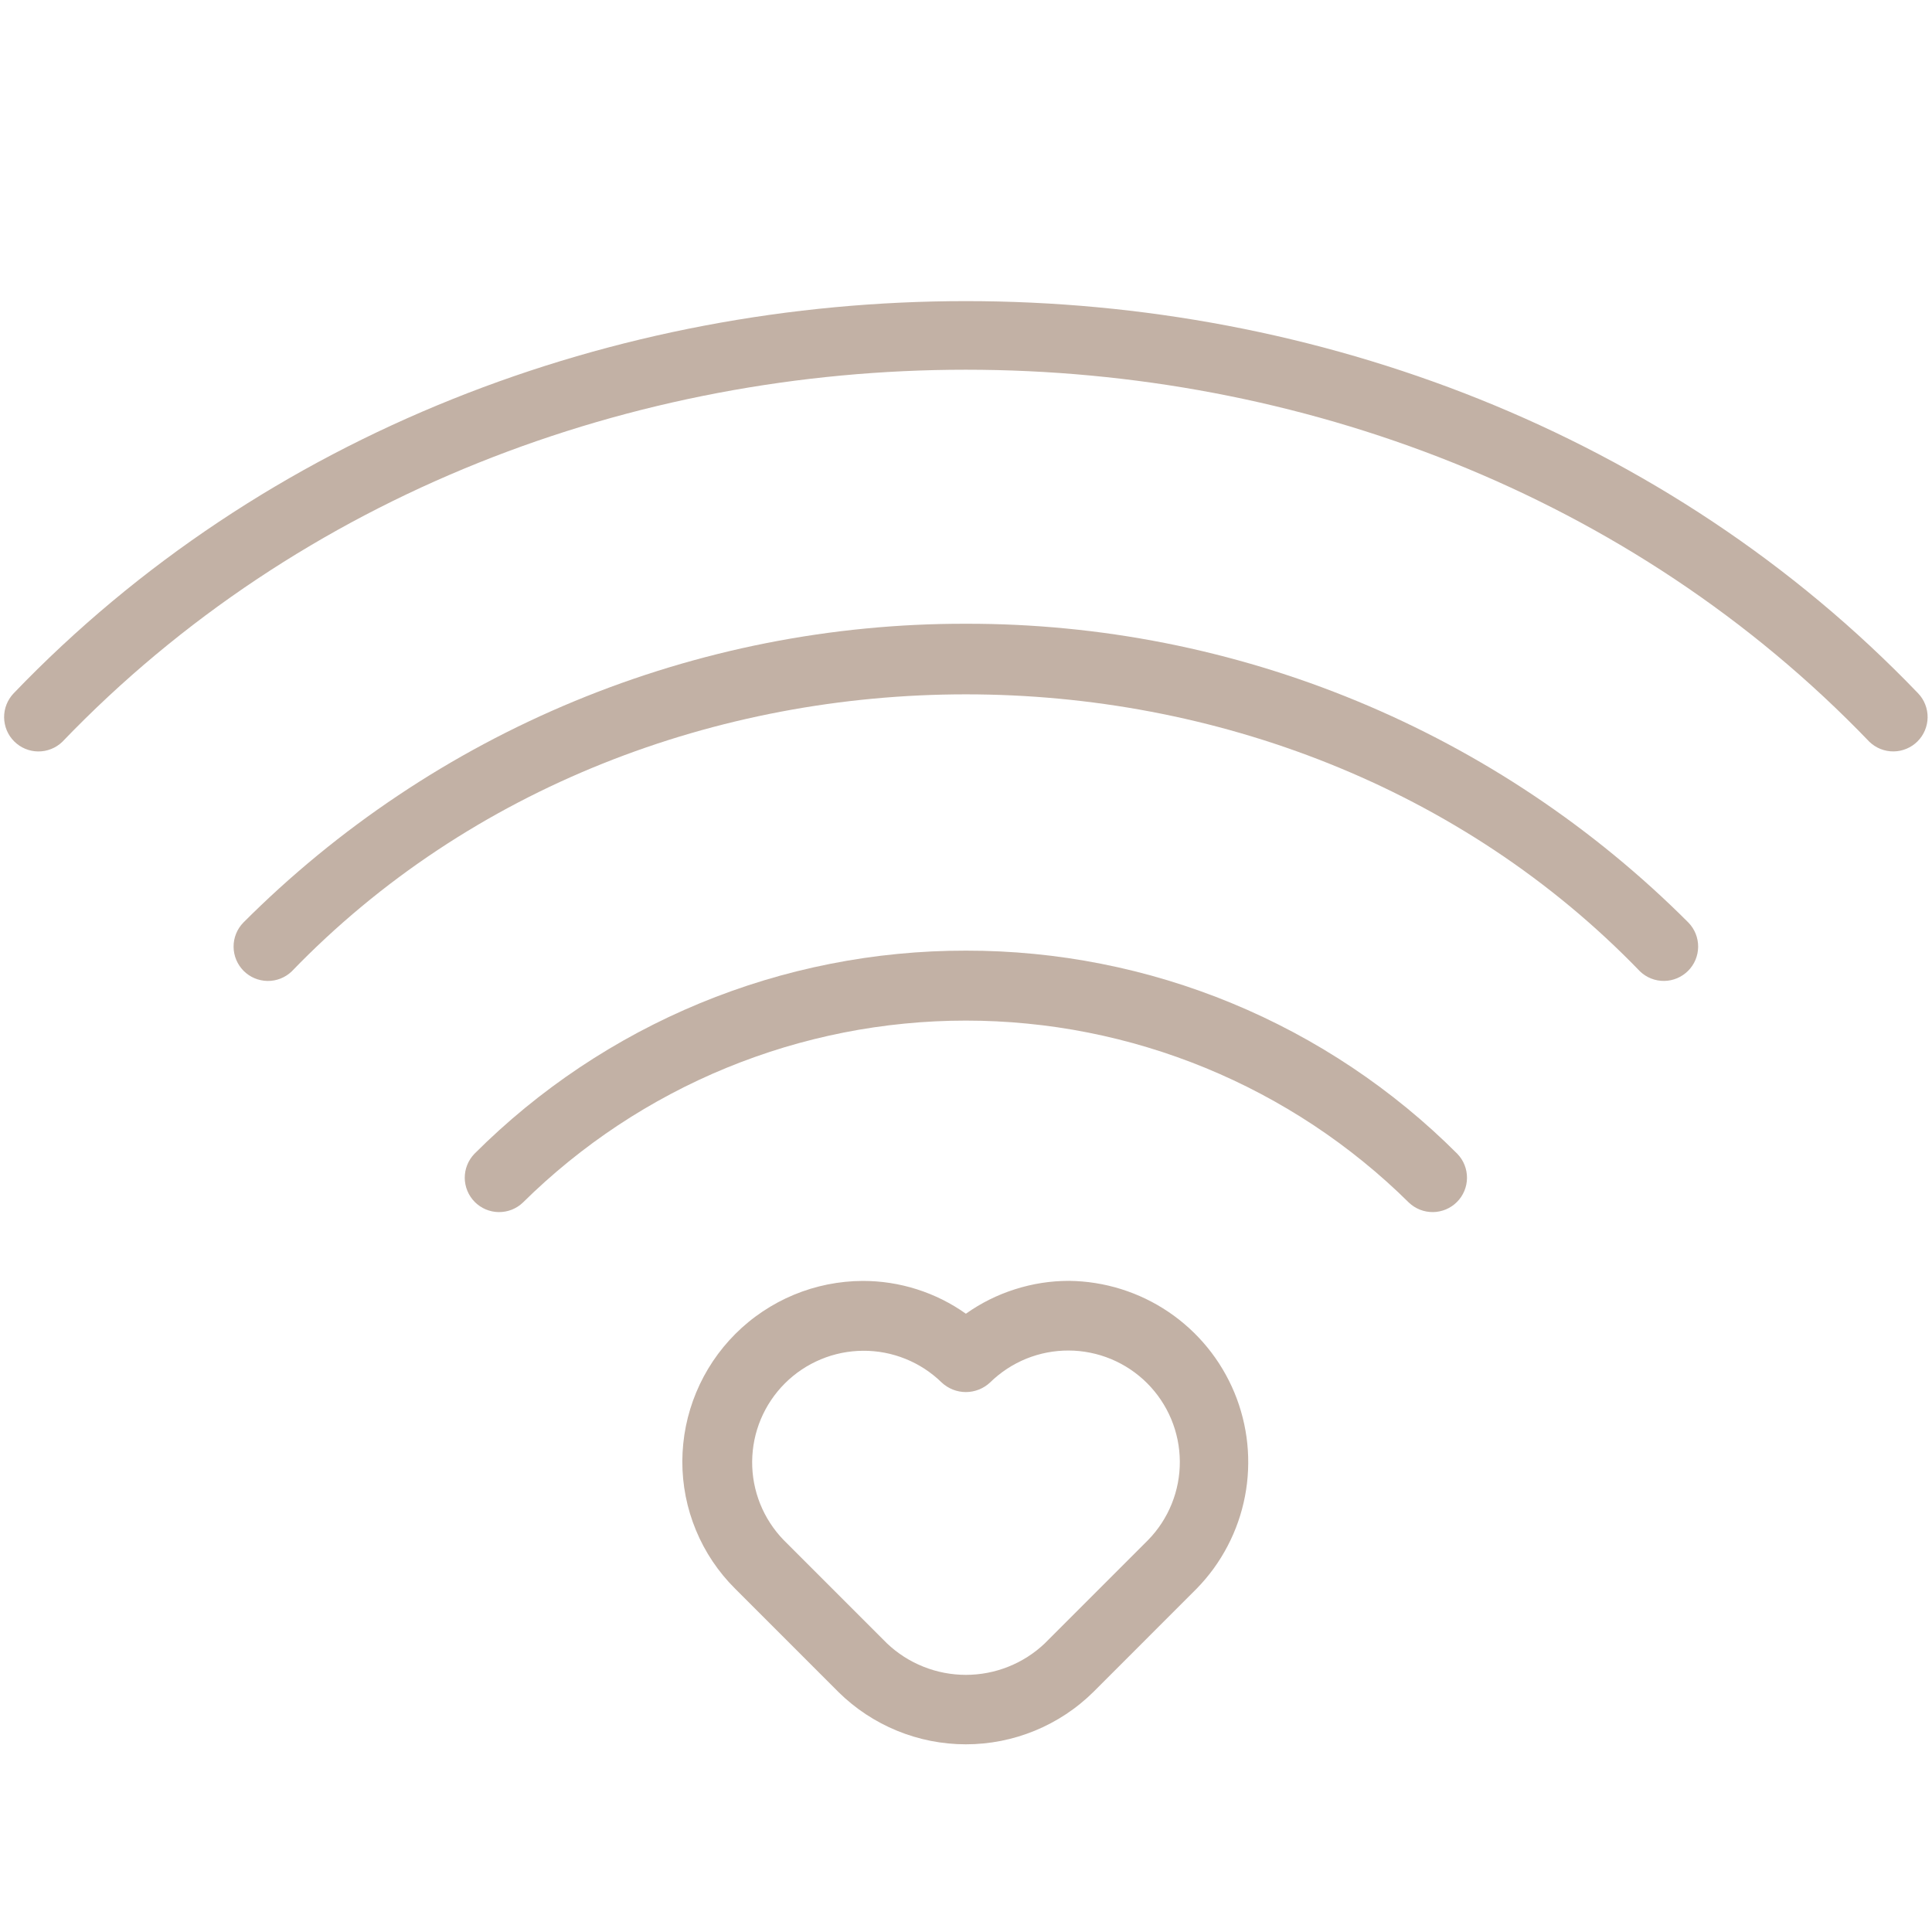
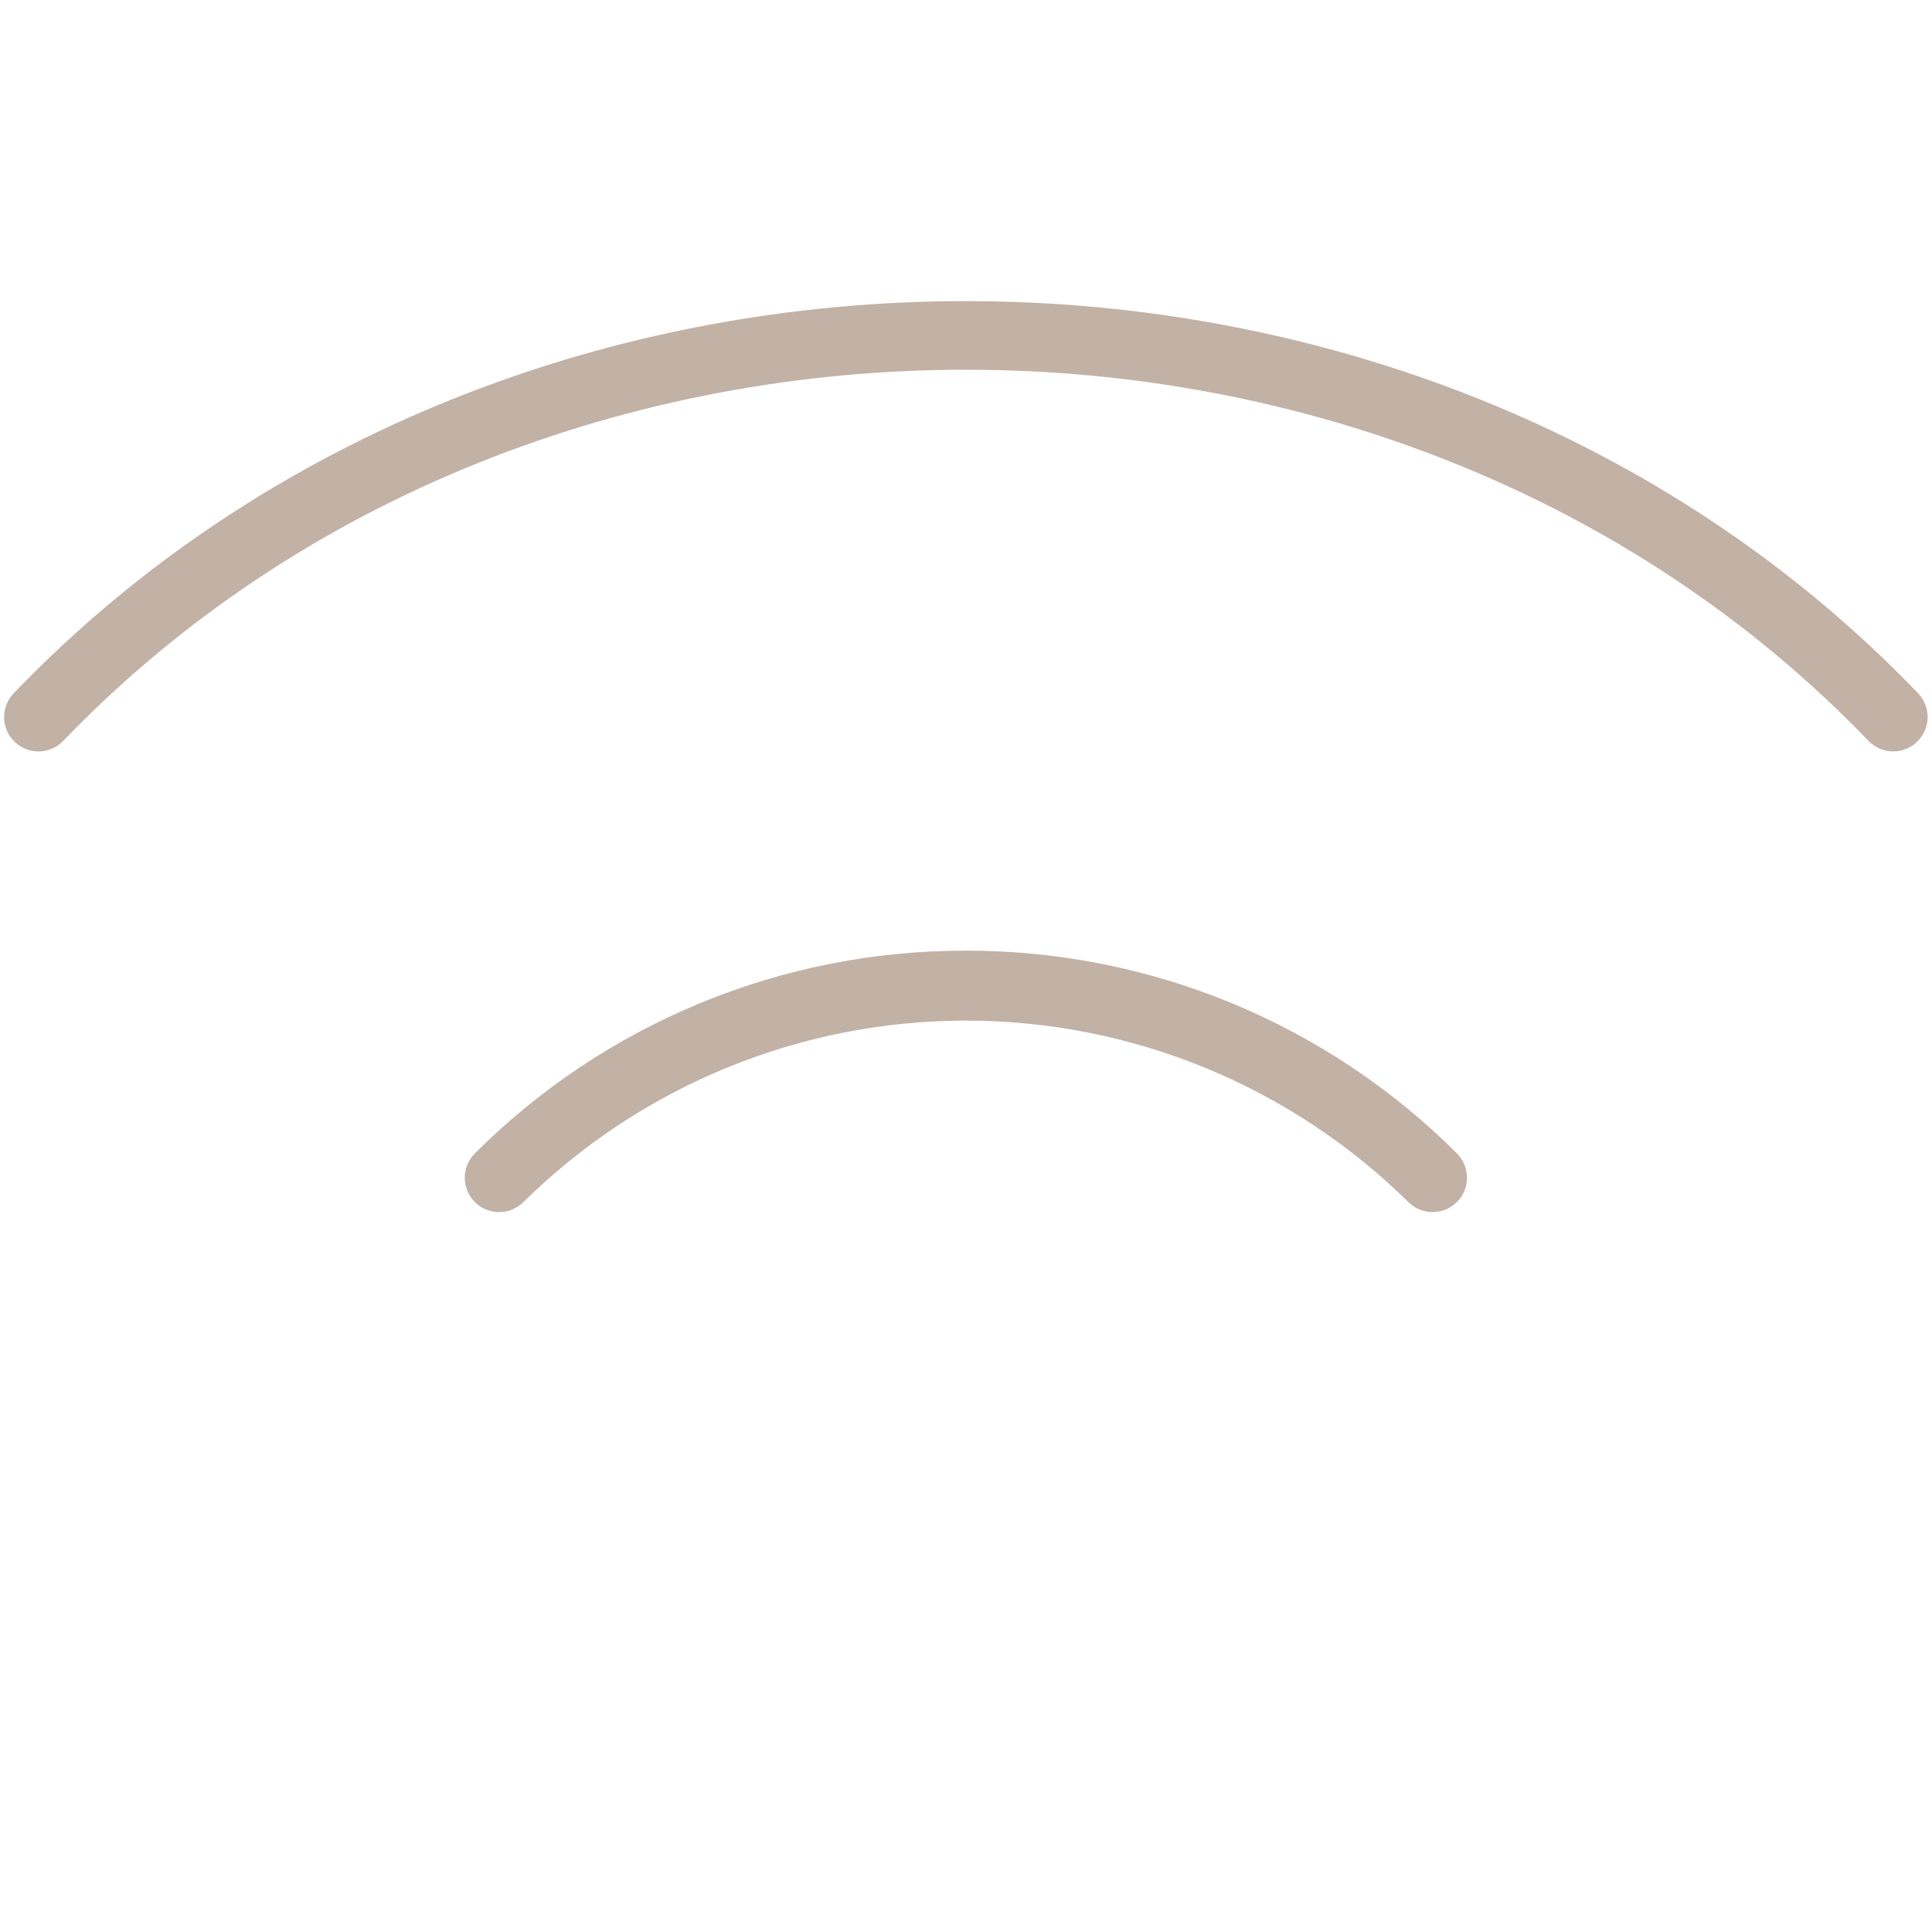
<svg xmlns="http://www.w3.org/2000/svg" width="500" zoomAndPan="magnify" viewBox="0 0 375 375" height="500" preserveAspectRatio="xMidYMid meet" version="1.0">
-   <path fill="#c2b1a5" d="M 187.477 121.07 C 180.98 121.059 174.5 121.363 168.031 121.992 C 161.566 122.617 155.145 123.562 148.773 124.82 C 142.398 126.082 136.105 127.652 129.887 129.531 C 123.668 131.414 117.559 133.594 111.555 136.078 C 105.551 138.562 99.684 141.336 93.953 144.395 C 88.223 147.457 82.66 150.793 77.258 154.406 C 71.859 158.016 66.648 161.883 61.629 166.008 C 56.609 170.133 51.805 174.492 47.215 179.09 C 46.914 179.402 46.645 179.738 46.41 180.102 C 46.176 180.465 45.977 180.848 45.816 181.25 C 45.656 181.652 45.535 182.062 45.453 182.488 C 45.375 182.914 45.336 183.344 45.34 183.777 C 45.34 184.207 45.387 184.637 45.473 185.062 C 45.559 185.484 45.684 185.895 45.852 186.297 C 46.016 186.695 46.223 187.074 46.461 187.434 C 46.703 187.793 46.973 188.129 47.277 188.434 C 47.586 188.742 47.914 189.016 48.273 189.258 C 48.633 189.5 49.012 189.707 49.41 189.875 C 49.809 190.043 50.219 190.172 50.645 190.258 C 51.066 190.348 51.496 190.395 51.926 190.402 C 52.359 190.406 52.789 190.371 53.215 190.293 C 53.641 190.215 54.055 190.094 54.457 189.938 C 54.859 189.777 55.242 189.582 55.605 189.348 C 55.969 189.113 56.309 188.848 56.621 188.551 C 125.812 116.844 249.141 116.844 318.332 188.551 C 318.645 188.852 318.984 189.117 319.348 189.348 C 319.711 189.582 320.094 189.777 320.496 189.934 C 320.898 190.094 321.312 190.211 321.738 190.289 C 322.164 190.363 322.594 190.402 323.023 190.395 C 323.457 190.391 323.887 190.344 324.309 190.254 C 324.73 190.164 325.141 190.035 325.539 189.867 C 325.938 189.699 326.316 189.492 326.672 189.25 C 327.031 189.008 327.363 188.734 327.668 188.43 C 327.973 188.121 328.246 187.789 328.484 187.43 C 328.727 187.07 328.93 186.691 329.094 186.293 C 329.262 185.891 329.387 185.48 329.473 185.059 C 329.559 184.633 329.605 184.207 329.609 183.773 C 329.613 183.34 329.574 182.914 329.492 182.488 C 329.414 182.062 329.293 181.648 329.133 181.25 C 328.973 180.848 328.773 180.465 328.539 180.102 C 328.305 179.738 328.039 179.402 327.738 179.09 C 323.148 174.492 318.344 170.133 313.324 166.008 C 308.305 161.883 303.094 158.016 297.695 154.406 C 292.293 150.793 286.727 147.457 281 144.395 C 275.27 141.336 269.402 138.562 263.398 136.078 C 257.395 133.594 251.285 131.414 245.066 129.531 C 238.848 127.652 232.551 126.082 226.18 124.82 C 219.805 123.562 213.387 122.617 206.922 121.992 C 200.453 121.363 193.973 121.059 187.477 121.07 Z M 187.477 121.07 " fill-opacity="1" fill-rule="nonzero" />
  <path fill="#c2b1a5" d="M 372.293 134.562 C 274.898 33.074 100.051 33.078 2.66 134.562 C 2.359 134.875 2.094 135.215 1.859 135.578 C 1.625 135.941 1.426 136.324 1.27 136.727 C 1.109 137.129 0.988 137.539 0.91 137.965 C 0.832 138.391 0.793 138.82 0.797 139.254 C 0.801 139.684 0.848 140.113 0.938 140.535 C 1.023 140.961 1.152 141.371 1.316 141.77 C 1.484 142.168 1.691 142.547 1.93 142.906 C 2.172 143.266 2.445 143.598 2.754 143.902 C 3.059 144.207 3.391 144.48 3.75 144.723 C 4.109 144.965 4.488 145.168 4.887 145.336 C 5.285 145.504 5.695 145.629 6.121 145.719 C 6.543 145.805 6.973 145.852 7.402 145.855 C 7.836 145.859 8.266 145.82 8.691 145.742 C 9.113 145.664 9.527 145.543 9.93 145.383 C 10.332 145.227 10.715 145.027 11.078 144.793 C 11.441 144.559 11.781 144.293 12.09 143.992 C 104.52 47.684 270.434 47.688 362.863 143.996 C 363.176 144.293 363.512 144.562 363.875 144.793 C 364.238 145.027 364.621 145.223 365.023 145.383 C 365.426 145.539 365.84 145.66 366.266 145.738 C 366.688 145.816 367.117 145.852 367.551 145.848 C 367.98 145.844 368.41 145.797 368.832 145.711 C 369.254 145.621 369.664 145.492 370.062 145.328 C 370.461 145.16 370.84 144.953 371.199 144.715 C 371.559 144.473 371.891 144.199 372.195 143.895 C 372.5 143.59 372.773 143.258 373.016 142.898 C 373.254 142.539 373.461 142.16 373.625 141.762 C 373.793 141.363 373.922 140.953 374.008 140.531 C 374.098 140.105 374.145 139.68 374.148 139.246 C 374.152 138.816 374.117 138.387 374.035 137.961 C 373.957 137.539 373.84 137.125 373.68 136.723 C 373.523 136.32 373.324 135.938 373.094 135.574 C 372.859 135.211 372.594 134.871 372.293 134.562 Z M 372.293 134.562 " fill-opacity="1" fill-rule="nonzero" />
  <path fill="#c2b1a5" d="M 187.477 184.52 C 183.059 184.512 178.652 184.723 174.254 185.152 C 169.859 185.578 165.492 186.219 161.16 187.078 C 156.824 187.934 152.543 189 148.316 190.277 C 144.086 191.559 139.934 193.039 135.848 194.727 C 131.766 196.414 127.777 198.301 123.879 200.379 C 119.984 202.461 116.199 204.727 112.523 207.18 C 108.852 209.633 105.305 212.262 101.891 215.062 C 98.477 217.867 95.207 220.828 92.082 223.953 C 91.785 224.266 91.516 224.602 91.281 224.965 C 91.047 225.328 90.848 225.711 90.688 226.113 C 90.523 226.512 90.406 226.926 90.324 227.352 C 90.242 227.777 90.207 228.207 90.207 228.637 C 90.211 229.07 90.254 229.5 90.344 229.922 C 90.43 230.348 90.555 230.758 90.723 231.156 C 90.887 231.559 91.09 231.938 91.332 232.297 C 91.57 232.656 91.844 232.988 92.148 233.297 C 92.453 233.605 92.785 233.879 93.145 234.121 C 93.5 234.363 93.879 234.57 94.277 234.738 C 94.676 234.906 95.086 235.035 95.512 235.125 C 95.934 235.211 96.363 235.262 96.793 235.266 C 97.227 235.27 97.656 235.234 98.082 235.156 C 98.508 235.078 98.922 234.961 99.324 234.805 C 99.727 234.645 100.109 234.449 100.477 234.215 C 100.84 233.984 101.18 233.719 101.492 233.418 C 102.902 232.023 104.352 230.66 105.828 229.336 C 107.309 228.008 108.82 226.719 110.363 225.465 C 111.906 224.215 113.477 223 115.078 221.824 C 116.68 220.648 118.309 219.512 119.965 218.414 C 121.625 217.316 123.305 216.262 125.016 215.246 C 126.723 214.234 128.453 213.262 130.211 212.332 C 131.965 211.398 133.742 210.512 135.543 209.668 C 137.34 208.824 139.16 208.027 140.996 207.273 C 142.836 206.516 144.691 205.809 146.562 205.145 C 148.438 204.477 150.324 203.859 152.227 203.285 C 154.129 202.715 156.043 202.188 157.973 201.711 C 159.902 201.23 161.84 200.797 163.789 200.414 C 165.738 200.027 167.695 199.691 169.66 199.402 C 171.629 199.113 173.598 198.871 175.578 198.68 C 177.555 198.484 179.535 198.34 181.52 198.242 C 183.504 198.145 185.488 198.098 187.477 198.098 C 189.465 198.098 191.449 198.145 193.434 198.242 C 195.418 198.34 197.398 198.484 199.379 198.68 C 201.355 198.871 203.328 199.113 205.293 199.402 C 207.258 199.691 209.215 200.027 211.164 200.414 C 213.113 200.797 215.055 201.23 216.98 201.711 C 218.91 202.188 220.824 202.715 222.727 203.289 C 224.629 203.859 226.52 204.48 228.391 205.145 C 230.262 205.809 232.117 206.52 233.957 207.273 C 235.793 208.027 237.613 208.828 239.41 209.672 C 241.211 210.516 242.988 211.402 244.742 212.332 C 246.5 213.262 248.23 214.234 249.938 215.25 C 251.648 216.262 253.332 217.32 254.988 218.414 C 256.645 219.512 258.273 220.648 259.875 221.824 C 261.477 223 263.047 224.215 264.59 225.469 C 266.133 226.719 267.645 228.008 269.125 229.336 C 270.602 230.66 272.051 232.023 273.461 233.422 C 273.777 233.719 274.113 233.984 274.48 234.219 C 274.844 234.449 275.227 234.645 275.629 234.805 C 276.031 234.961 276.445 235.078 276.871 235.156 C 277.297 235.234 277.727 235.27 278.16 235.266 C 278.59 235.258 279.02 235.211 279.441 235.121 C 279.863 235.031 280.277 234.902 280.676 234.734 C 281.07 234.566 281.449 234.359 281.809 234.117 C 282.168 233.875 282.5 233.602 282.805 233.293 C 283.109 232.988 283.379 232.656 283.621 232.297 C 283.859 231.934 284.062 231.555 284.23 231.156 C 284.395 230.758 284.523 230.344 284.609 229.922 C 284.695 229.5 284.738 229.07 284.742 228.637 C 284.746 228.203 284.707 227.777 284.625 227.352 C 284.547 226.926 284.426 226.512 284.266 226.113 C 284.105 225.711 283.906 225.328 283.672 224.965 C 283.438 224.602 283.168 224.266 282.867 223.953 C 279.746 220.828 276.477 217.867 273.062 215.062 C 269.645 212.262 266.102 209.633 262.43 207.18 C 258.754 204.727 254.969 202.461 251.074 200.379 C 247.176 198.301 243.188 196.414 239.102 194.727 C 235.02 193.039 230.867 191.559 226.637 190.277 C 222.41 189 218.129 187.934 213.793 187.078 C 209.461 186.219 205.094 185.578 200.699 185.152 C 196.301 184.723 191.895 184.512 187.477 184.52 Z M 187.477 184.52 " fill-opacity="1" fill-rule="nonzero" />
-   <path fill="#c2b1a5" d="M 207.5 248.613 C 203.914 248.613 200.414 249.16 196.996 250.25 C 193.578 251.336 190.406 252.918 187.48 254.992 C 184.555 252.918 181.383 251.34 177.965 250.25 C 174.547 249.164 171.047 248.625 167.457 248.625 C 166.312 248.629 165.172 248.688 164.031 248.805 C 162.891 248.922 161.762 249.09 160.637 249.316 C 159.516 249.543 158.406 249.824 157.309 250.156 C 156.215 250.492 155.137 250.879 154.078 251.32 C 153.023 251.758 151.988 252.25 150.98 252.789 C 149.969 253.332 148.988 253.922 148.035 254.559 C 147.086 255.195 146.164 255.875 145.281 256.602 C 144.395 257.328 143.547 258.098 142.738 258.906 C 141.926 259.719 141.156 260.566 140.43 261.449 C 139.703 262.336 139.02 263.254 138.383 264.203 C 137.746 265.156 137.156 266.137 136.613 267.145 C 136.074 268.156 135.582 269.188 135.141 270.246 C 134.699 271.305 134.312 272.379 133.977 273.477 C 133.641 274.57 133.359 275.68 133.133 276.801 C 132.906 277.926 132.734 279.055 132.621 280.195 C 132.504 281.336 132.445 282.477 132.438 283.625 C 132.434 285.922 132.652 288.195 133.094 290.449 C 133.539 292.703 134.203 294.895 135.082 297.016 C 135.961 299.141 137.039 301.156 138.316 303.062 C 139.598 304.973 141.051 306.738 142.68 308.355 L 162.742 328.422 C 163.555 329.227 164.406 329.988 165.297 330.707 C 166.184 331.43 167.105 332.105 168.059 332.734 C 169.012 333.363 169.996 333.945 171.008 334.48 C 172.016 335.016 173.051 335.5 174.109 335.934 C 175.168 336.367 176.242 336.75 177.34 337.078 C 178.434 337.41 179.543 337.684 180.664 337.906 C 181.785 338.125 182.918 338.293 184.055 338.402 C 185.191 338.516 186.332 338.57 187.477 338.57 C 188.621 338.57 189.762 338.516 190.898 338.402 C 192.035 338.293 193.168 338.125 194.289 337.906 C 195.41 337.684 196.52 337.406 197.613 337.078 C 198.711 336.75 199.785 336.367 200.844 335.934 C 201.902 335.5 202.938 335.016 203.945 334.48 C 204.957 333.945 205.941 333.363 206.895 332.734 C 207.848 332.102 208.77 331.43 209.656 330.707 C 210.547 329.988 211.395 329.227 212.211 328.422 L 232.273 308.355 C 233.469 307.133 234.57 305.824 235.578 304.441 C 236.582 303.055 237.484 301.602 238.277 300.082 C 239.07 298.566 239.75 297 240.316 295.383 C 240.879 293.766 241.324 292.117 241.648 290.434 C 241.973 288.75 242.172 287.055 242.246 285.344 C 242.324 283.633 242.273 281.926 242.102 280.223 C 241.93 278.52 241.633 276.836 241.211 275.176 C 240.793 273.516 240.258 271.895 239.602 270.312 C 238.945 268.73 238.176 267.203 237.297 265.734 C 236.418 264.262 235.438 262.863 234.355 261.539 C 233.27 260.211 232.098 258.969 230.832 257.816 C 229.566 256.66 228.227 255.602 226.809 254.645 C 225.387 253.684 223.906 252.832 222.363 252.09 C 220.82 251.348 219.23 250.723 217.598 250.211 C 215.961 249.699 214.301 249.312 212.605 249.043 C 210.914 248.773 209.215 248.633 207.5 248.613 Z M 222.84 298.926 L 202.777 318.992 C 202.266 319.477 201.734 319.934 201.18 320.367 C 200.625 320.801 200.051 321.207 199.461 321.586 C 198.867 321.965 198.258 322.316 197.633 322.637 C 197.004 322.957 196.367 323.246 195.711 323.508 C 195.059 323.77 194.395 323.996 193.719 324.195 C 193.043 324.391 192.359 324.559 191.668 324.691 C 190.98 324.824 190.281 324.922 189.582 324.988 C 188.883 325.055 188.18 325.09 187.477 325.09 C 186.773 325.09 186.07 325.055 185.371 324.988 C 184.672 324.922 183.973 324.824 183.285 324.691 C 182.594 324.559 181.91 324.391 181.234 324.195 C 180.559 323.996 179.895 323.77 179.242 323.508 C 178.586 323.246 177.945 322.957 177.32 322.637 C 176.695 322.316 176.086 321.965 175.492 321.586 C 174.898 321.207 174.328 320.801 173.773 320.367 C 173.219 319.934 172.688 319.477 172.176 318.992 L 152.113 298.926 C 151.621 298.422 151.156 297.895 150.719 297.344 C 150.281 296.793 149.871 296.223 149.488 295.633 C 149.105 295.047 148.75 294.438 148.426 293.812 C 148.102 293.191 147.809 292.551 147.547 291.898 C 147.285 291.246 147.059 290.582 146.859 289.906 C 146.664 289.234 146.5 288.551 146.367 287.859 C 146.238 287.168 146.141 286.473 146.078 285.773 C 146.016 285.07 145.988 284.371 145.992 283.668 C 146 282.965 146.039 282.262 146.113 281.562 C 146.188 280.863 146.293 280.172 146.434 279.48 C 146.574 278.793 146.75 278.113 146.957 277.441 C 147.164 276.77 147.406 276.109 147.676 275.461 C 147.949 274.812 148.254 274.18 148.586 273.559 C 148.918 272.941 149.281 272.34 149.676 271.758 C 150.066 271.172 150.488 270.609 150.934 270.066 C 151.383 269.523 151.852 269.004 152.352 268.508 C 152.848 268.012 153.371 267.539 153.914 267.094 C 154.457 266.648 155.02 266.23 155.605 265.84 C 156.188 265.449 156.789 265.086 157.41 264.754 C 158.031 264.422 158.664 264.121 159.312 263.852 C 159.961 263.578 160.621 263.34 161.293 263.133 C 161.969 262.93 162.648 262.754 163.336 262.613 C 164.027 262.477 164.719 262.367 165.418 262.297 C 166.117 262.223 166.82 262.188 167.523 262.184 C 168.227 262.176 168.926 262.207 169.629 262.273 C 170.328 262.336 171.023 262.434 171.715 262.566 C 172.406 262.699 173.086 262.863 173.762 263.062 C 174.438 263.262 175.098 263.492 175.75 263.754 C 176.402 264.016 177.039 264.312 177.664 264.637 C 178.289 264.961 178.895 265.316 179.484 265.699 C 180.07 266.086 180.641 266.496 181.188 266.938 C 181.738 267.375 182.266 267.84 182.766 268.332 C 183.082 268.629 183.422 268.895 183.789 269.125 C 184.156 269.359 184.539 269.555 184.941 269.715 C 185.348 269.875 185.762 269.996 186.188 270.078 C 186.613 270.156 187.043 270.199 187.477 270.199 C 187.91 270.199 188.34 270.156 188.766 270.074 C 189.191 269.992 189.605 269.871 190.008 269.711 C 190.41 269.551 190.797 269.355 191.16 269.121 C 191.527 268.891 191.867 268.625 192.184 268.328 C 192.684 267.832 193.211 267.367 193.762 266.926 C 194.309 266.484 194.879 266.07 195.465 265.684 C 196.055 265.297 196.66 264.938 197.285 264.613 C 197.91 264.285 198.547 263.988 199.199 263.723 C 199.852 263.461 200.516 263.227 201.191 263.027 C 201.867 262.828 202.551 262.66 203.242 262.527 C 203.934 262.395 204.633 262.293 205.332 262.23 C 206.035 262.164 206.738 262.133 207.441 262.137 C 208.145 262.137 208.848 262.176 209.547 262.246 C 210.25 262.32 210.945 262.426 211.637 262.566 C 212.324 262.703 213.008 262.879 213.68 263.082 C 214.355 263.289 215.016 263.527 215.668 263.797 C 216.316 264.07 216.953 264.371 217.574 264.703 C 218.195 265.035 218.797 265.398 219.383 265.789 C 219.969 266.18 220.535 266.602 221.078 267.047 C 221.625 267.492 222.145 267.965 222.645 268.465 C 223.141 268.961 223.617 269.48 224.062 270.027 C 224.512 270.57 224.93 271.133 225.324 271.719 C 225.715 272.305 226.078 272.906 226.414 273.527 C 226.746 274.145 227.051 274.781 227.324 275.43 C 227.594 276.082 227.836 276.742 228.043 277.414 C 228.25 278.09 228.422 278.77 228.566 279.461 C 228.707 280.148 228.812 280.844 228.887 281.547 C 228.957 282.246 228.996 282.949 229.004 283.652 C 229.008 284.359 228.977 285.062 228.914 285.762 C 228.848 286.465 228.75 287.16 228.621 287.852 C 228.488 288.543 228.32 289.227 228.125 289.902 C 227.926 290.578 227.691 291.242 227.43 291.898 C 227.168 292.551 226.871 293.188 226.547 293.812 C 226.219 294.438 225.863 295.047 225.48 295.637 C 225.094 296.227 224.68 296.793 224.242 297.344 C 223.801 297.895 223.332 298.422 222.84 298.926 Z M 222.84 298.926 " fill-opacity="1" fill-rule="nonzero" />
</svg>